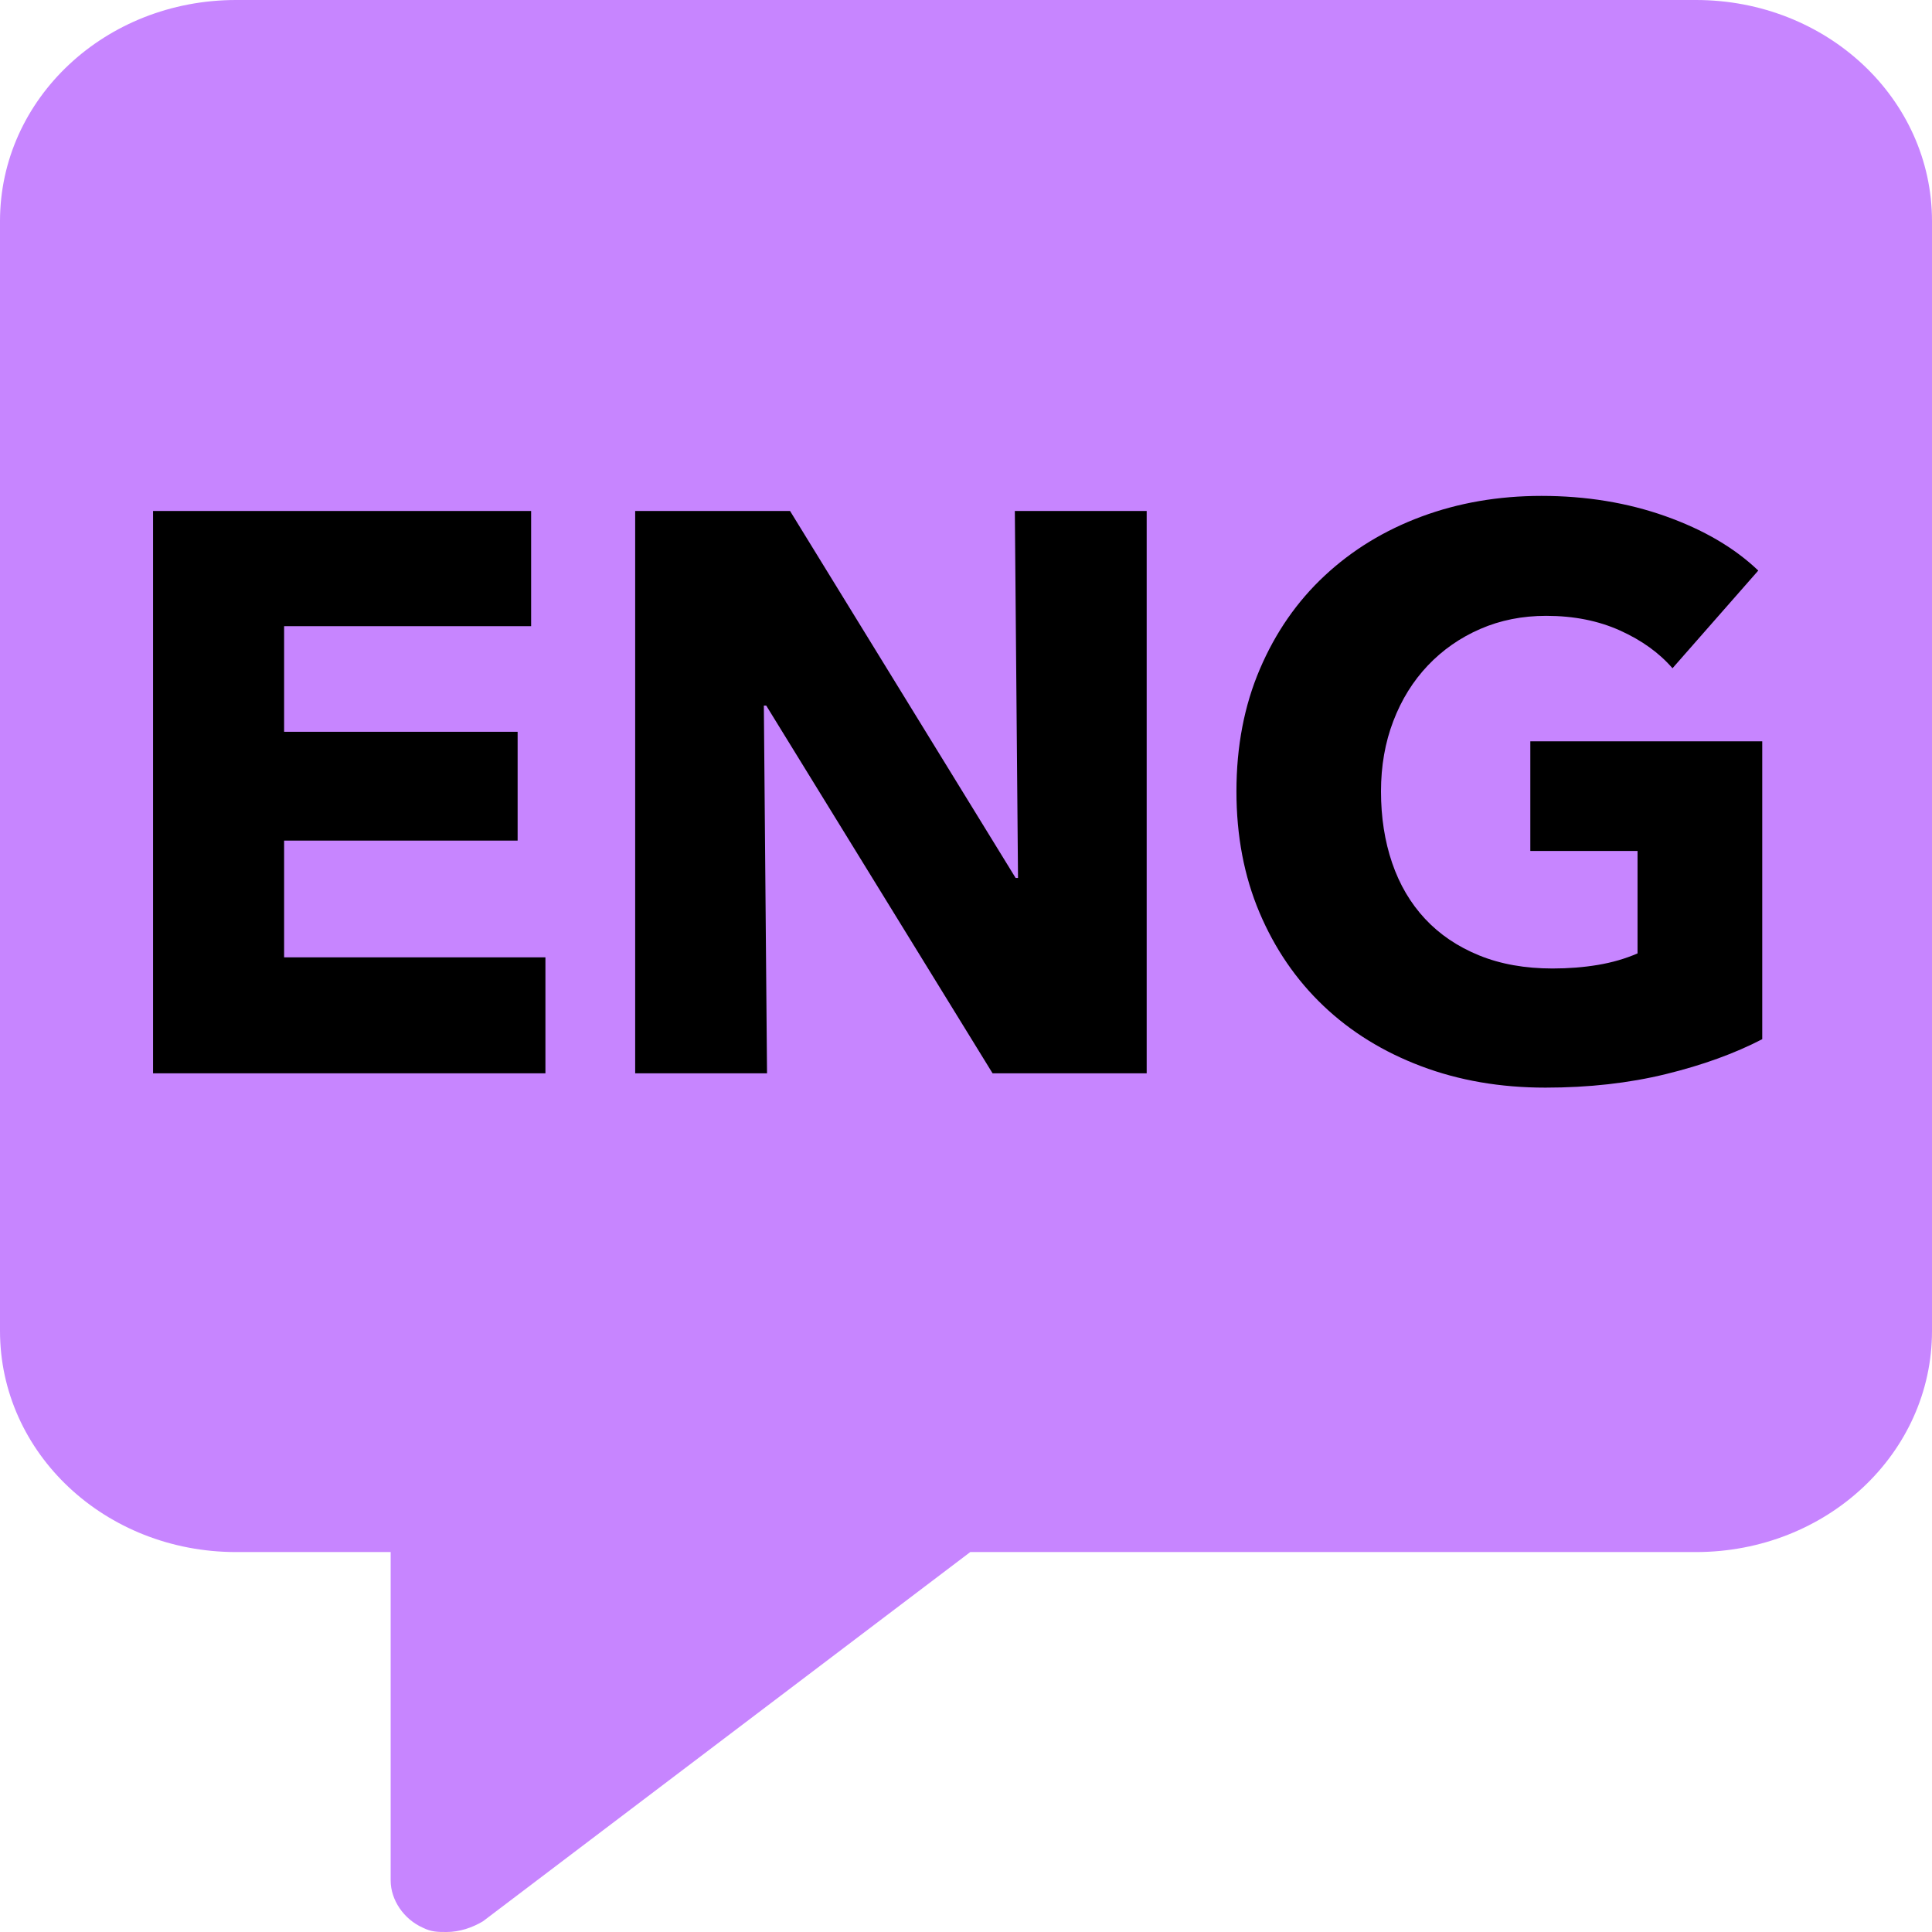
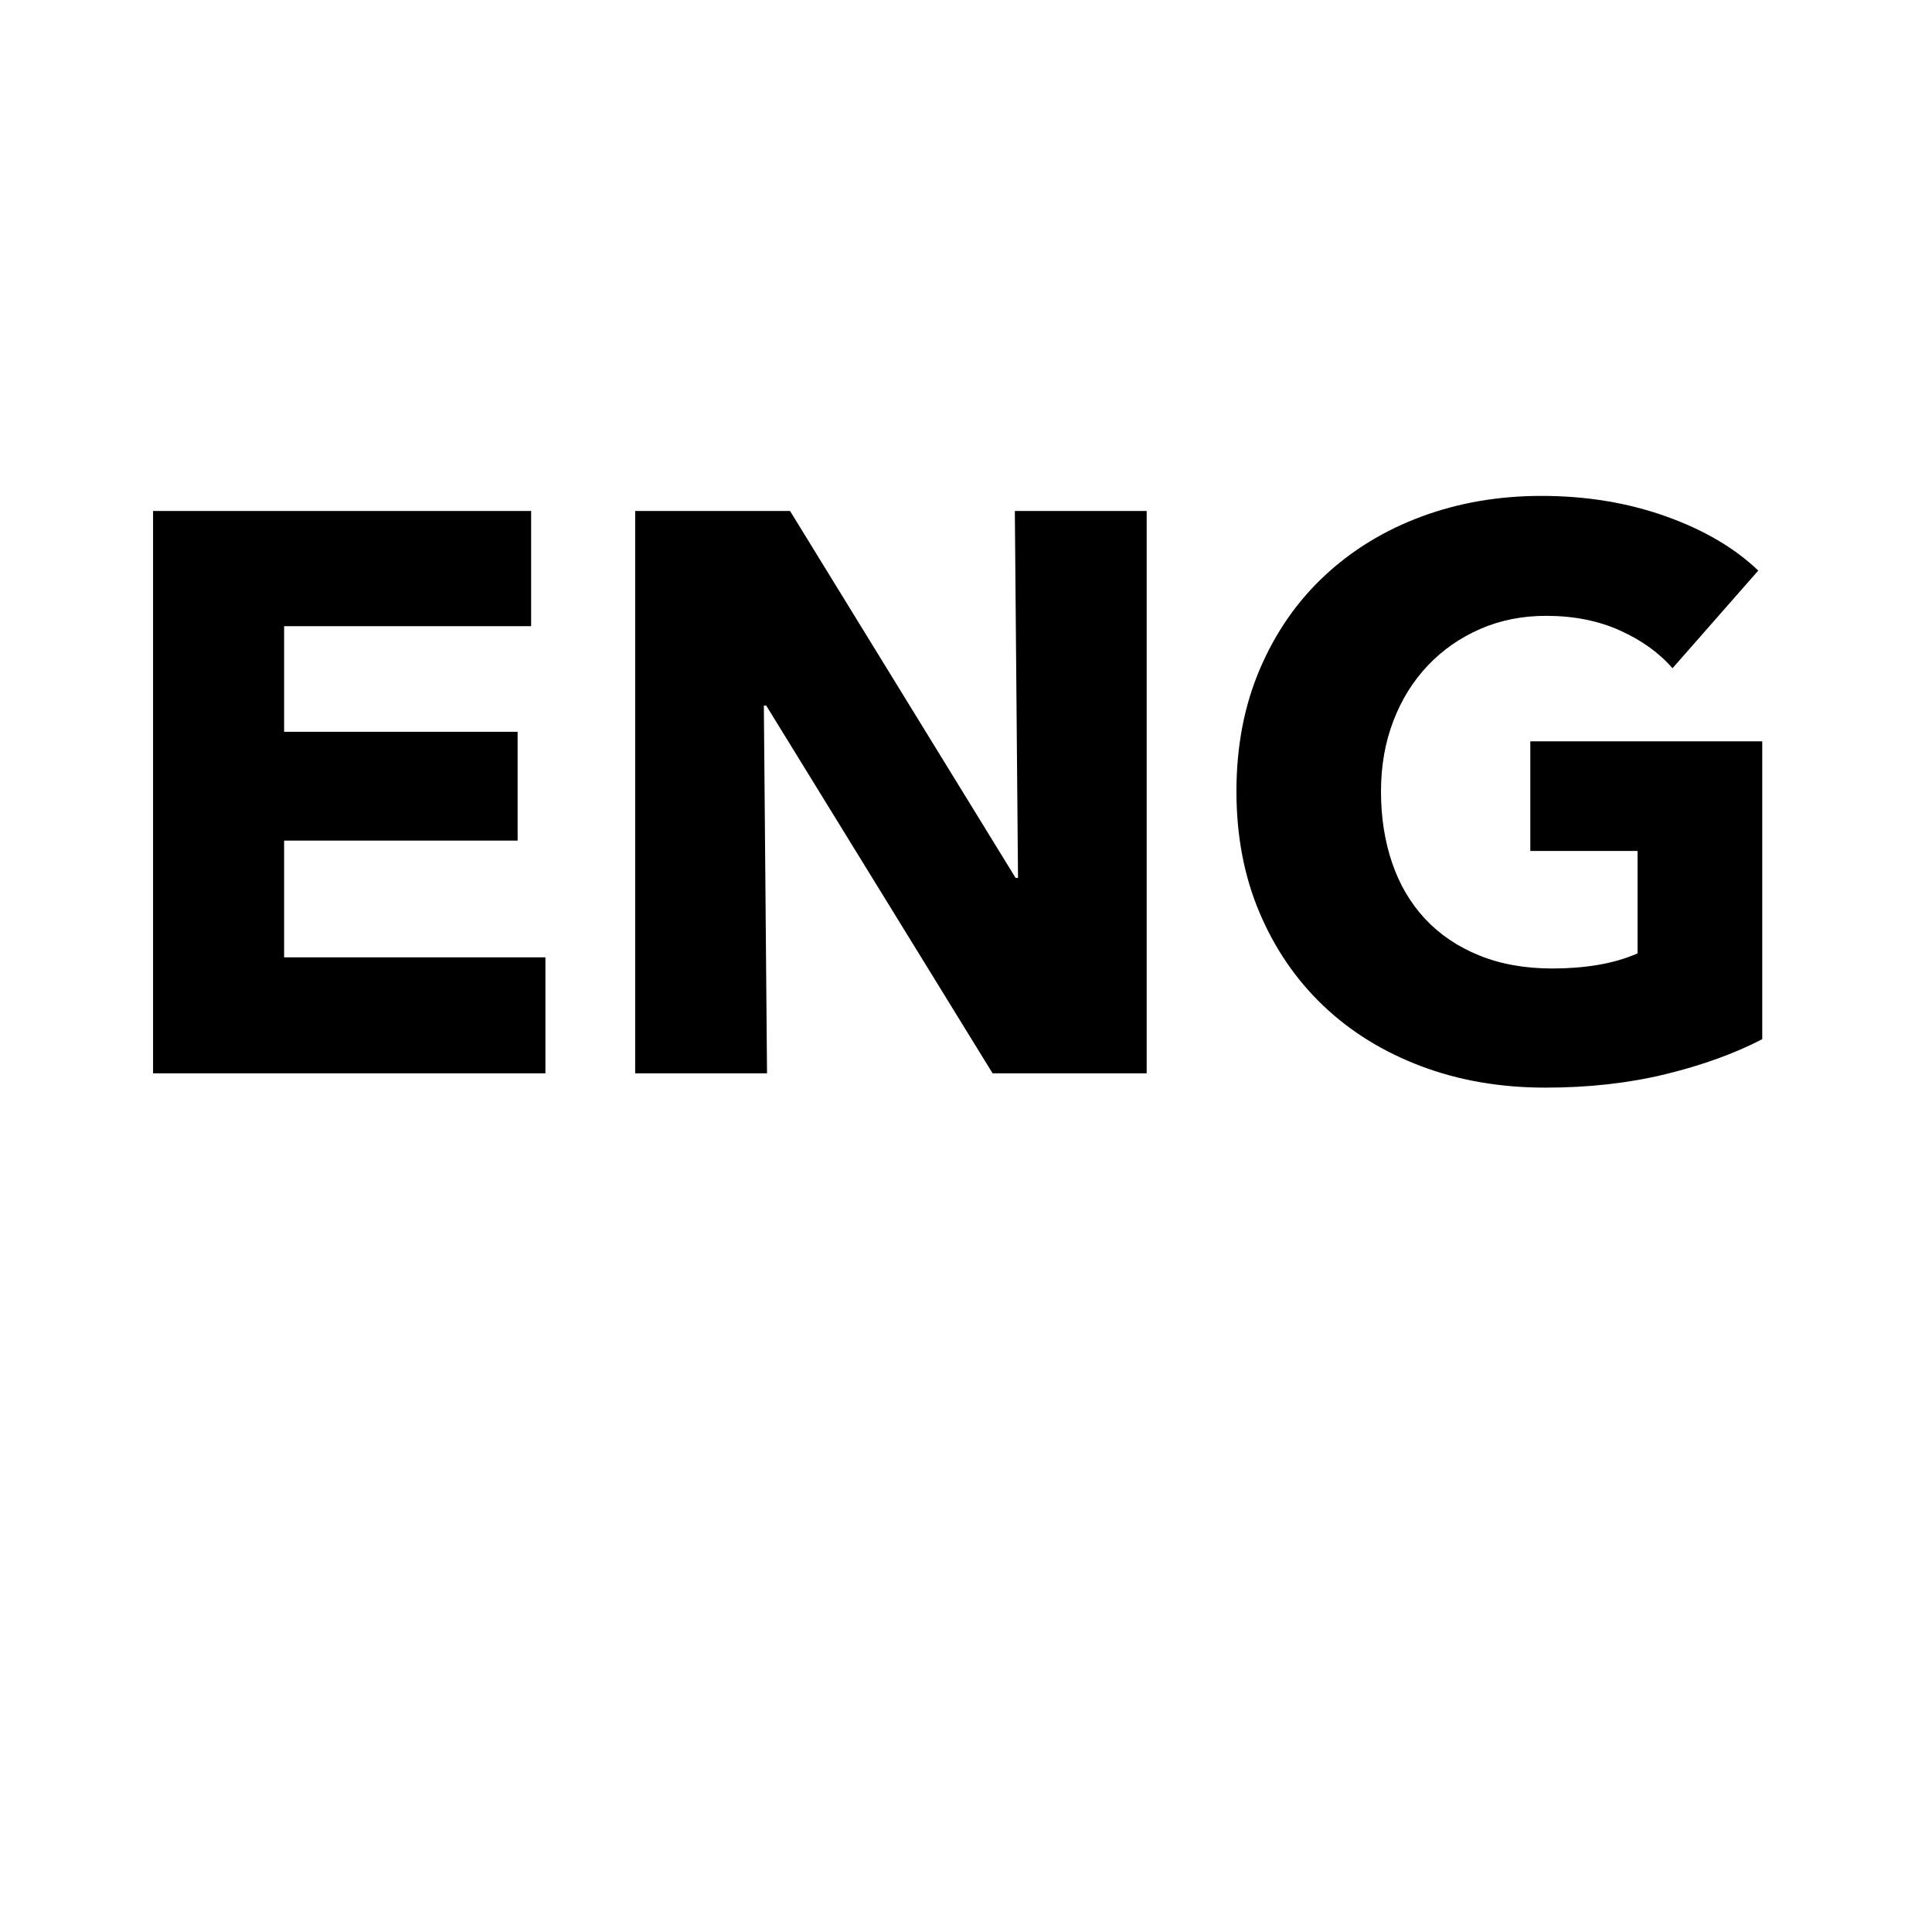
<svg xmlns="http://www.w3.org/2000/svg" width="90px" height="90px" viewBox="0 0 90 90" version="1.1">
  <title>original (9)</title>
  <desc>Created with Sketch.</desc>
  <defs />
  <g id="Page-1" stroke="none" stroke-width="1" fill="none" fill-rule="evenodd">
    <g id="original-(9)">
-       <path d="M79,-0 L11,-0 C4.898,-0 0,4.601 0,10.301 L0,62 C0,67.699 4.898,72.301 11,72.301 L18.199,72.301 L18.199,87.602 C18.199,88.5 18.801,89.402 19.699,89.801 C20.098,90 20.398,90 20.801,90 C21.402,90 22,89.801 22.5,89.5 L45.199,72.301 L79,72.301 C85.102,72.301 90,67.699 90,62 L90,10.301 C90,4.602 85.102,-1.25214509e-14 79,-1.25214509e-14 L79,-0 Z" id="Shape" fill="#C785FF" fill-rule="nonzero" />
      <path d="M7.13,50 L7.13,23.804 L24.742,23.804 L24.742,29.169 L13.235,29.169 L13.235,34.09 L24.113,34.09 L24.113,39.159 L13.235,39.159 L13.235,44.598 L25.408,44.598 L25.408,50 L7.13,50 Z M46.239,50 L35.694,32.869 L35.583,32.869 L35.731,50 L29.589,50 L29.589,23.804 L36.804,23.804 L47.312,40.898 L47.423,40.898 L47.275,23.804 L53.417,23.804 L53.417,50 L46.239,50 Z M82.092,48.409 C80.809,49.075 79.311,49.618 77.597,50.037 C75.882,50.456 74.014,50.666 71.991,50.666 C69.894,50.666 67.964,50.333 66.201,49.667 C64.437,49.001 62.92,48.064 61.65,46.855 C60.379,45.646 59.386,44.197 58.671,42.508 C57.956,40.818 57.598,38.937 57.598,36.865 C57.598,34.768 57.962,32.869 58.69,31.167 C59.417,29.465 60.422,28.016 61.705,26.82 C62.988,25.623 64.492,24.704 66.219,24.063 C67.946,23.422 69.808,23.101 71.806,23.101 C73.878,23.101 75.802,23.415 77.578,24.044 C79.354,24.674 80.797,25.518 81.907,26.579 L77.911,31.13 C77.294,30.415 76.48,29.829 75.469,29.372 C74.458,28.916 73.311,28.688 72.028,28.688 C70.918,28.688 69.894,28.891 68.957,29.299 C68.02,29.706 67.206,30.273 66.515,31 C65.824,31.728 65.288,32.591 64.906,33.59 C64.523,34.59 64.332,35.681 64.332,36.865 C64.332,38.074 64.505,39.184 64.85,40.195 C65.195,41.206 65.707,42.076 66.385,42.803 C67.064,43.531 67.902,44.098 68.901,44.505 C69.901,44.913 71.041,45.116 72.324,45.116 C73.064,45.116 73.767,45.061 74.433,44.95 C75.099,44.838 75.716,44.66 76.283,44.413 L76.283,39.64 L71.288,39.64 L71.288,34.534 L82.092,34.534 L82.092,48.409 Z" id="ENG" fill="#000000" />
    </g>
  </g>
</svg>